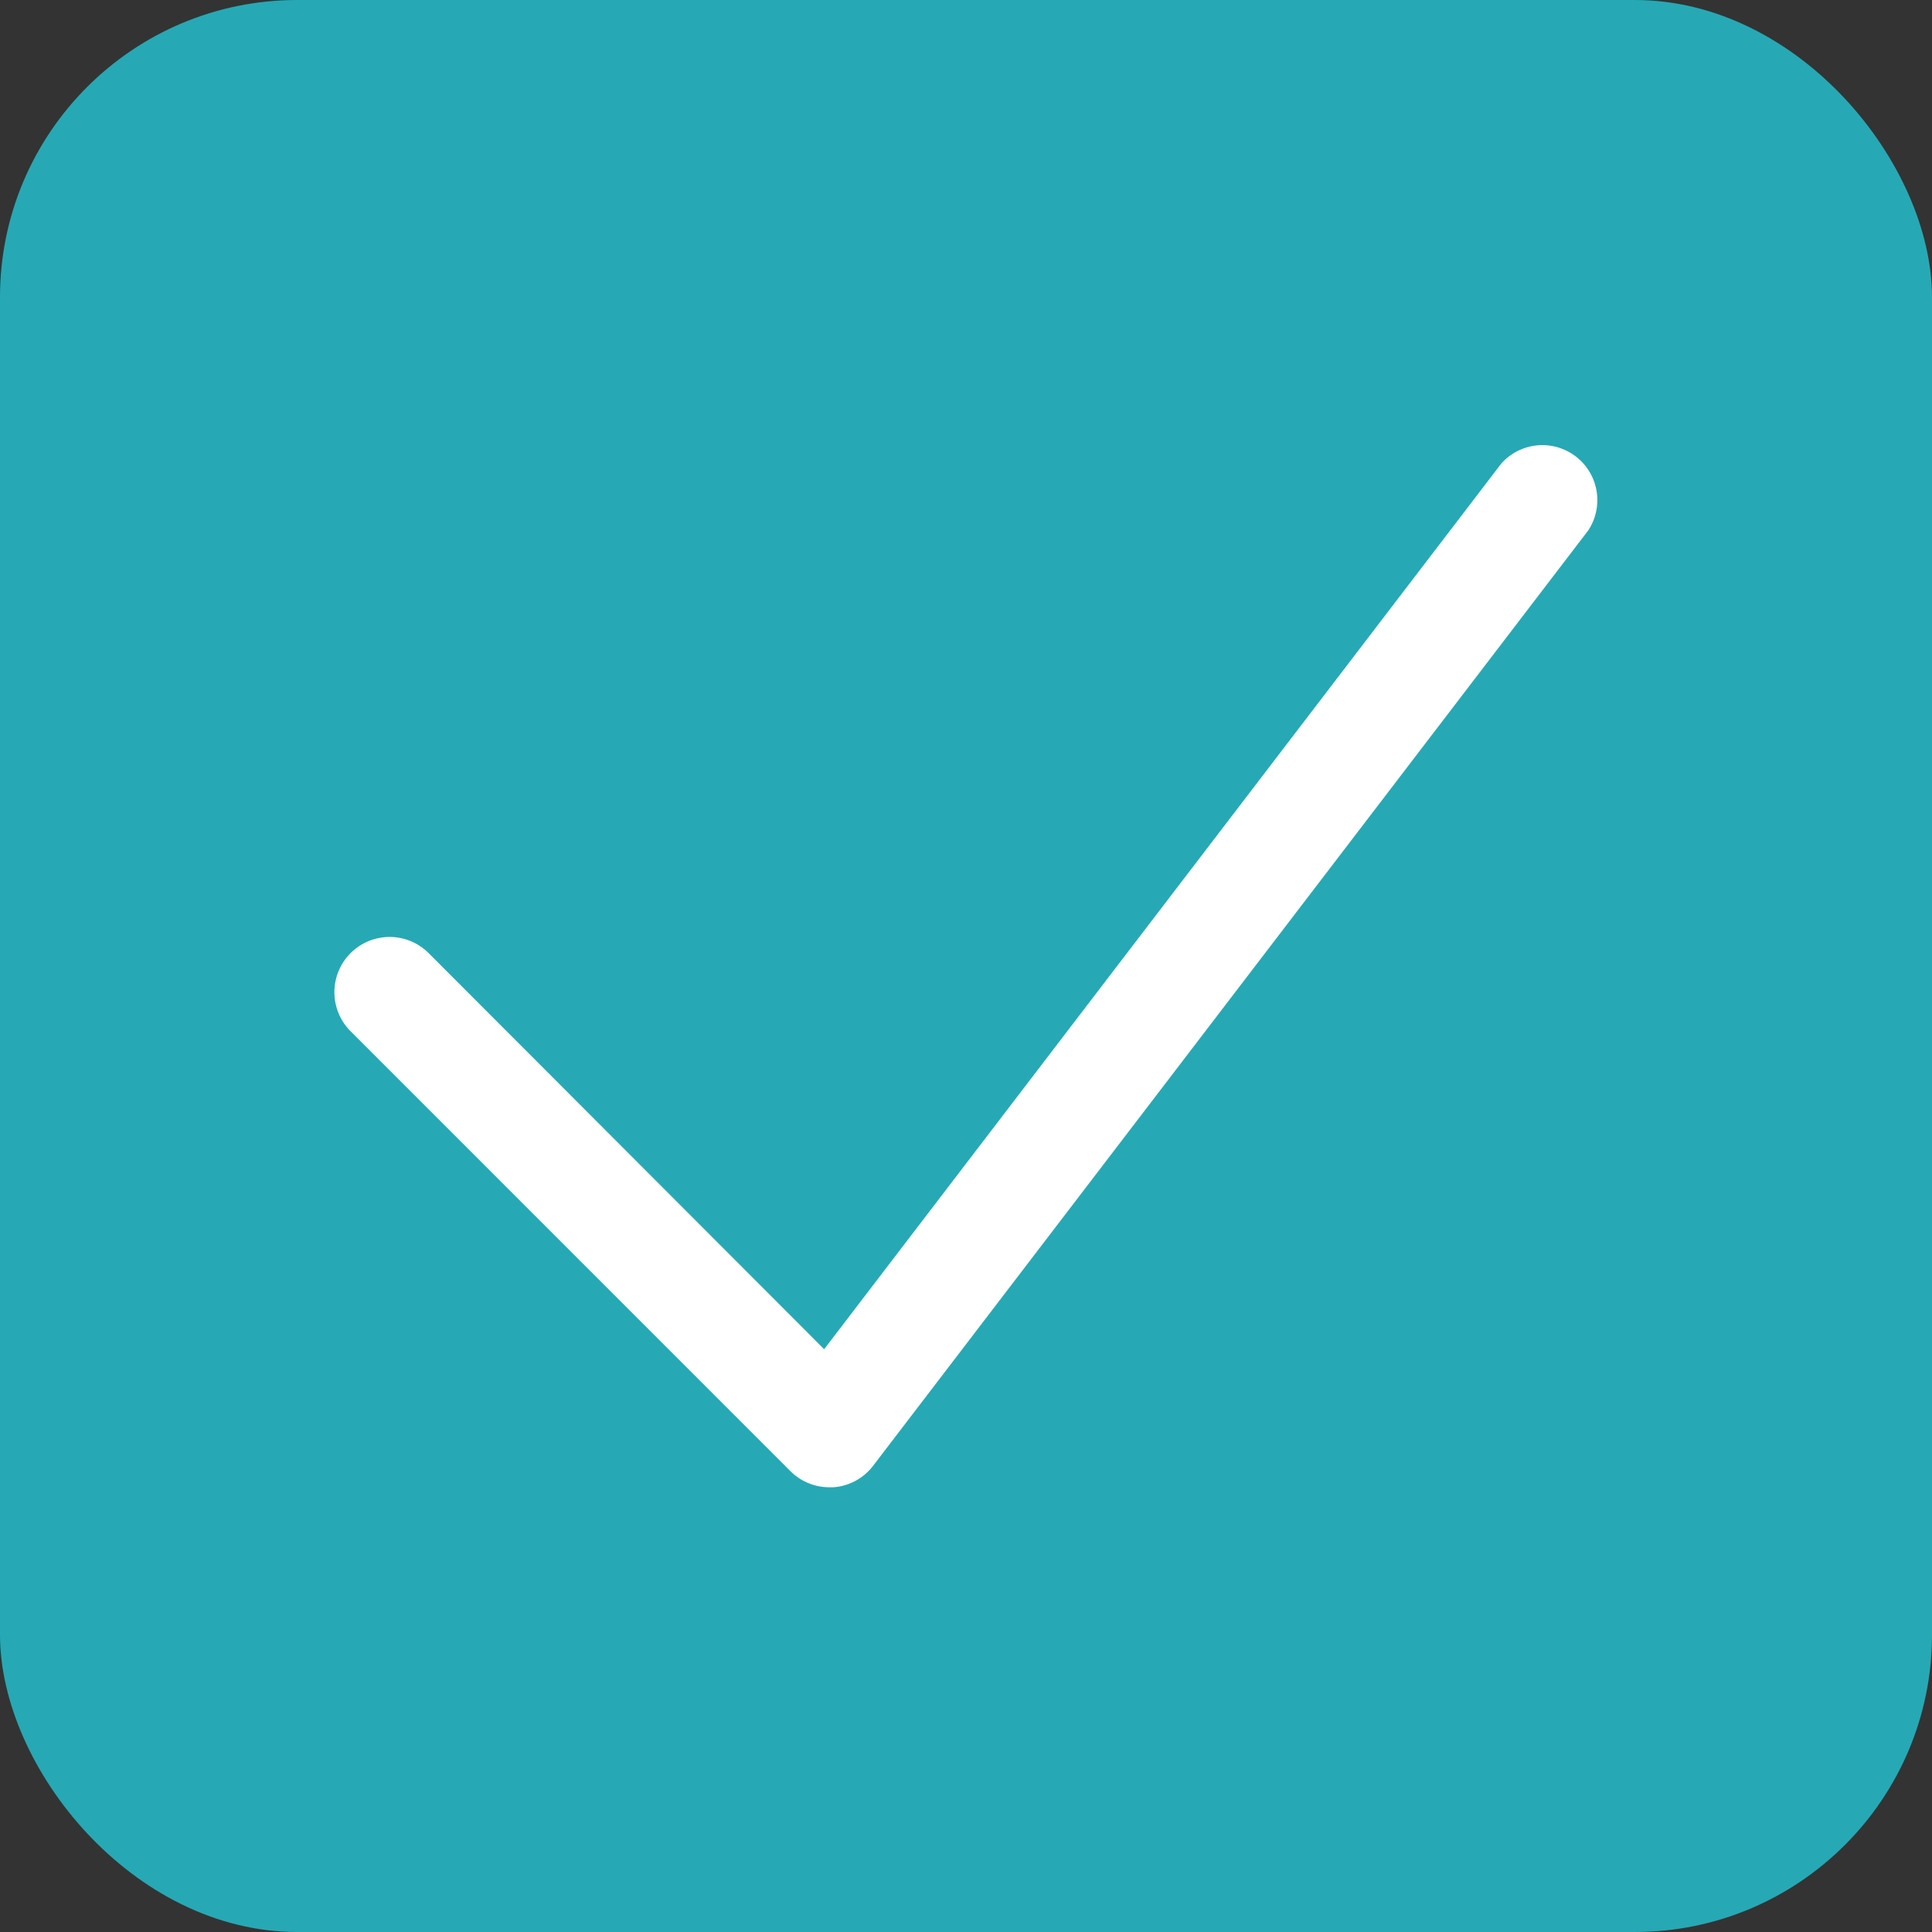
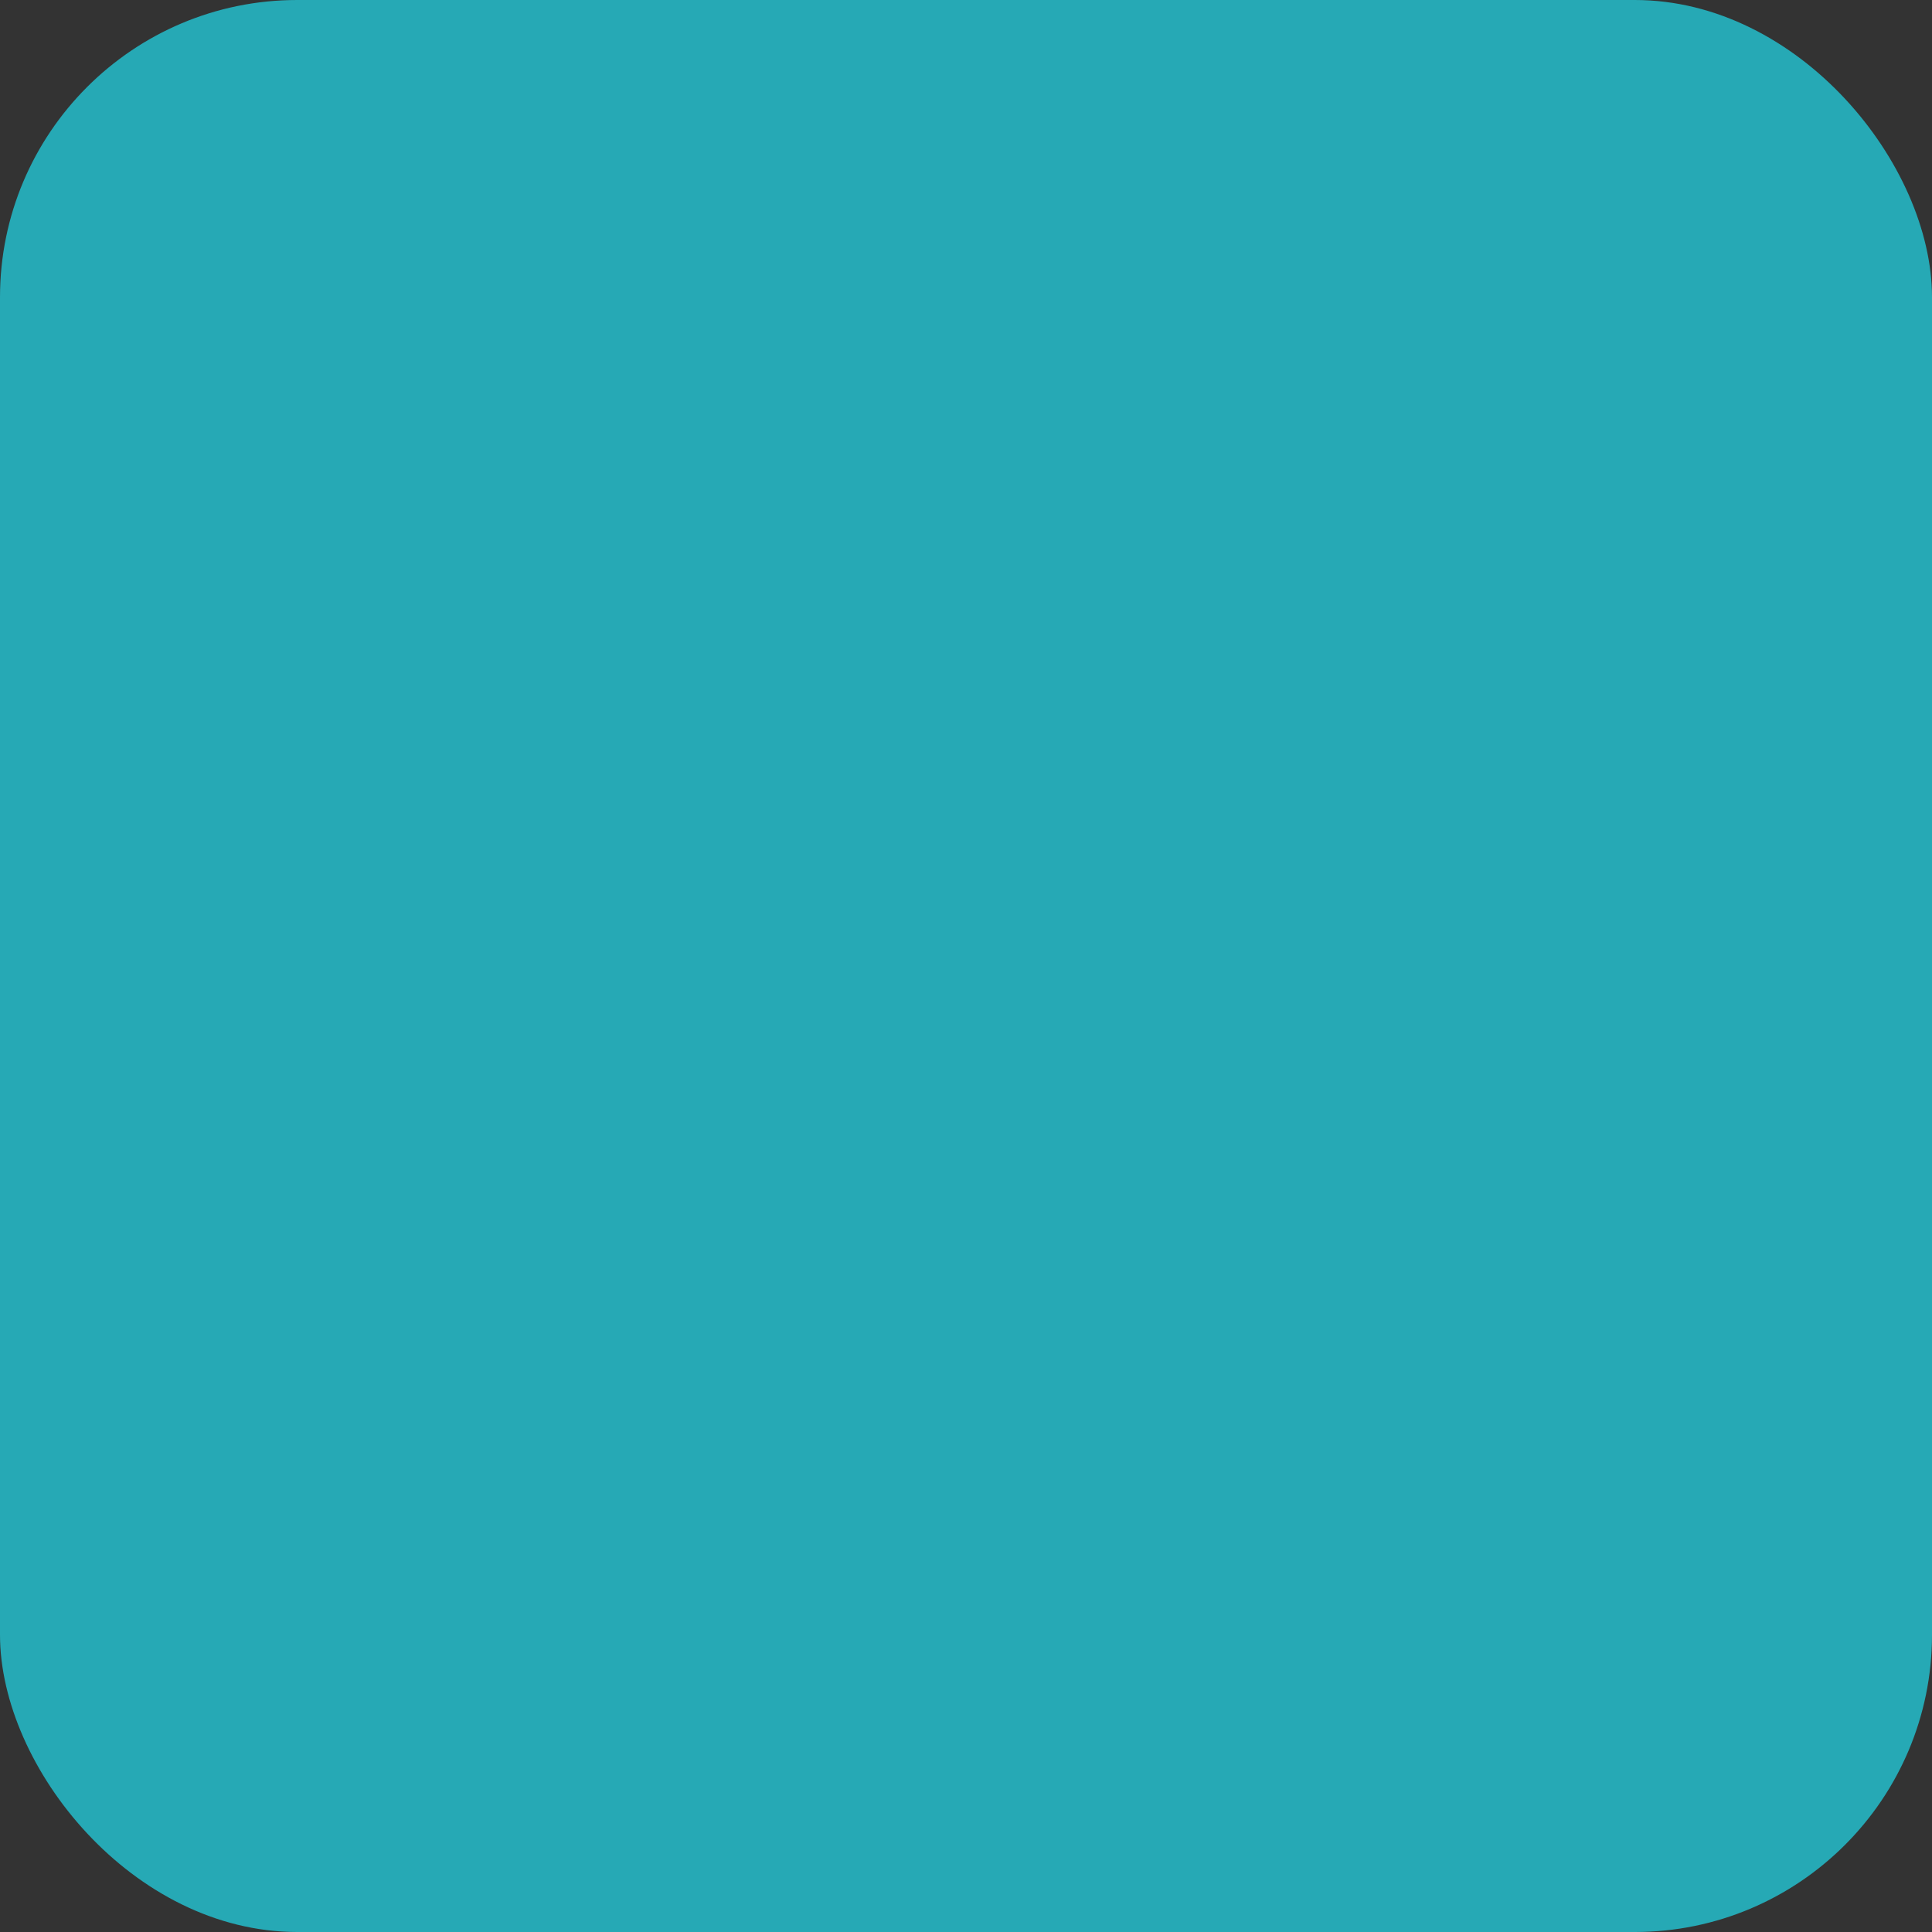
<svg xmlns="http://www.w3.org/2000/svg" width="26" height="26" viewBox="0 0 26 26">
  <rect x="0" y="0" width="26" height="26" fill="#333333" stroke="none" />
  <g id="Group_296" data-name="Group 296" transform="translate(-1140 -1214)">
    <rect id="Rectangle_477" data-name="Rectangle 477" width="26" height="26" rx="4" transform="translate(1140 1214)" fill="#26a9b5" />
-     <path id="Path_597" data-name="Path 597" d="M13.661,16.077a.74.74,0,0,1-.526-.215L7.214,9.94A.743.743,0,0,1,8.265,8.889l5.322,5.33L22.7,2.3a.74.74,0,0,1,1.17.9L14.246,15.788a.74.74,0,0,1-.533.289Z" transform="translate(1137.504 1217.938)" fill="#fff" />
  </g>
</svg>